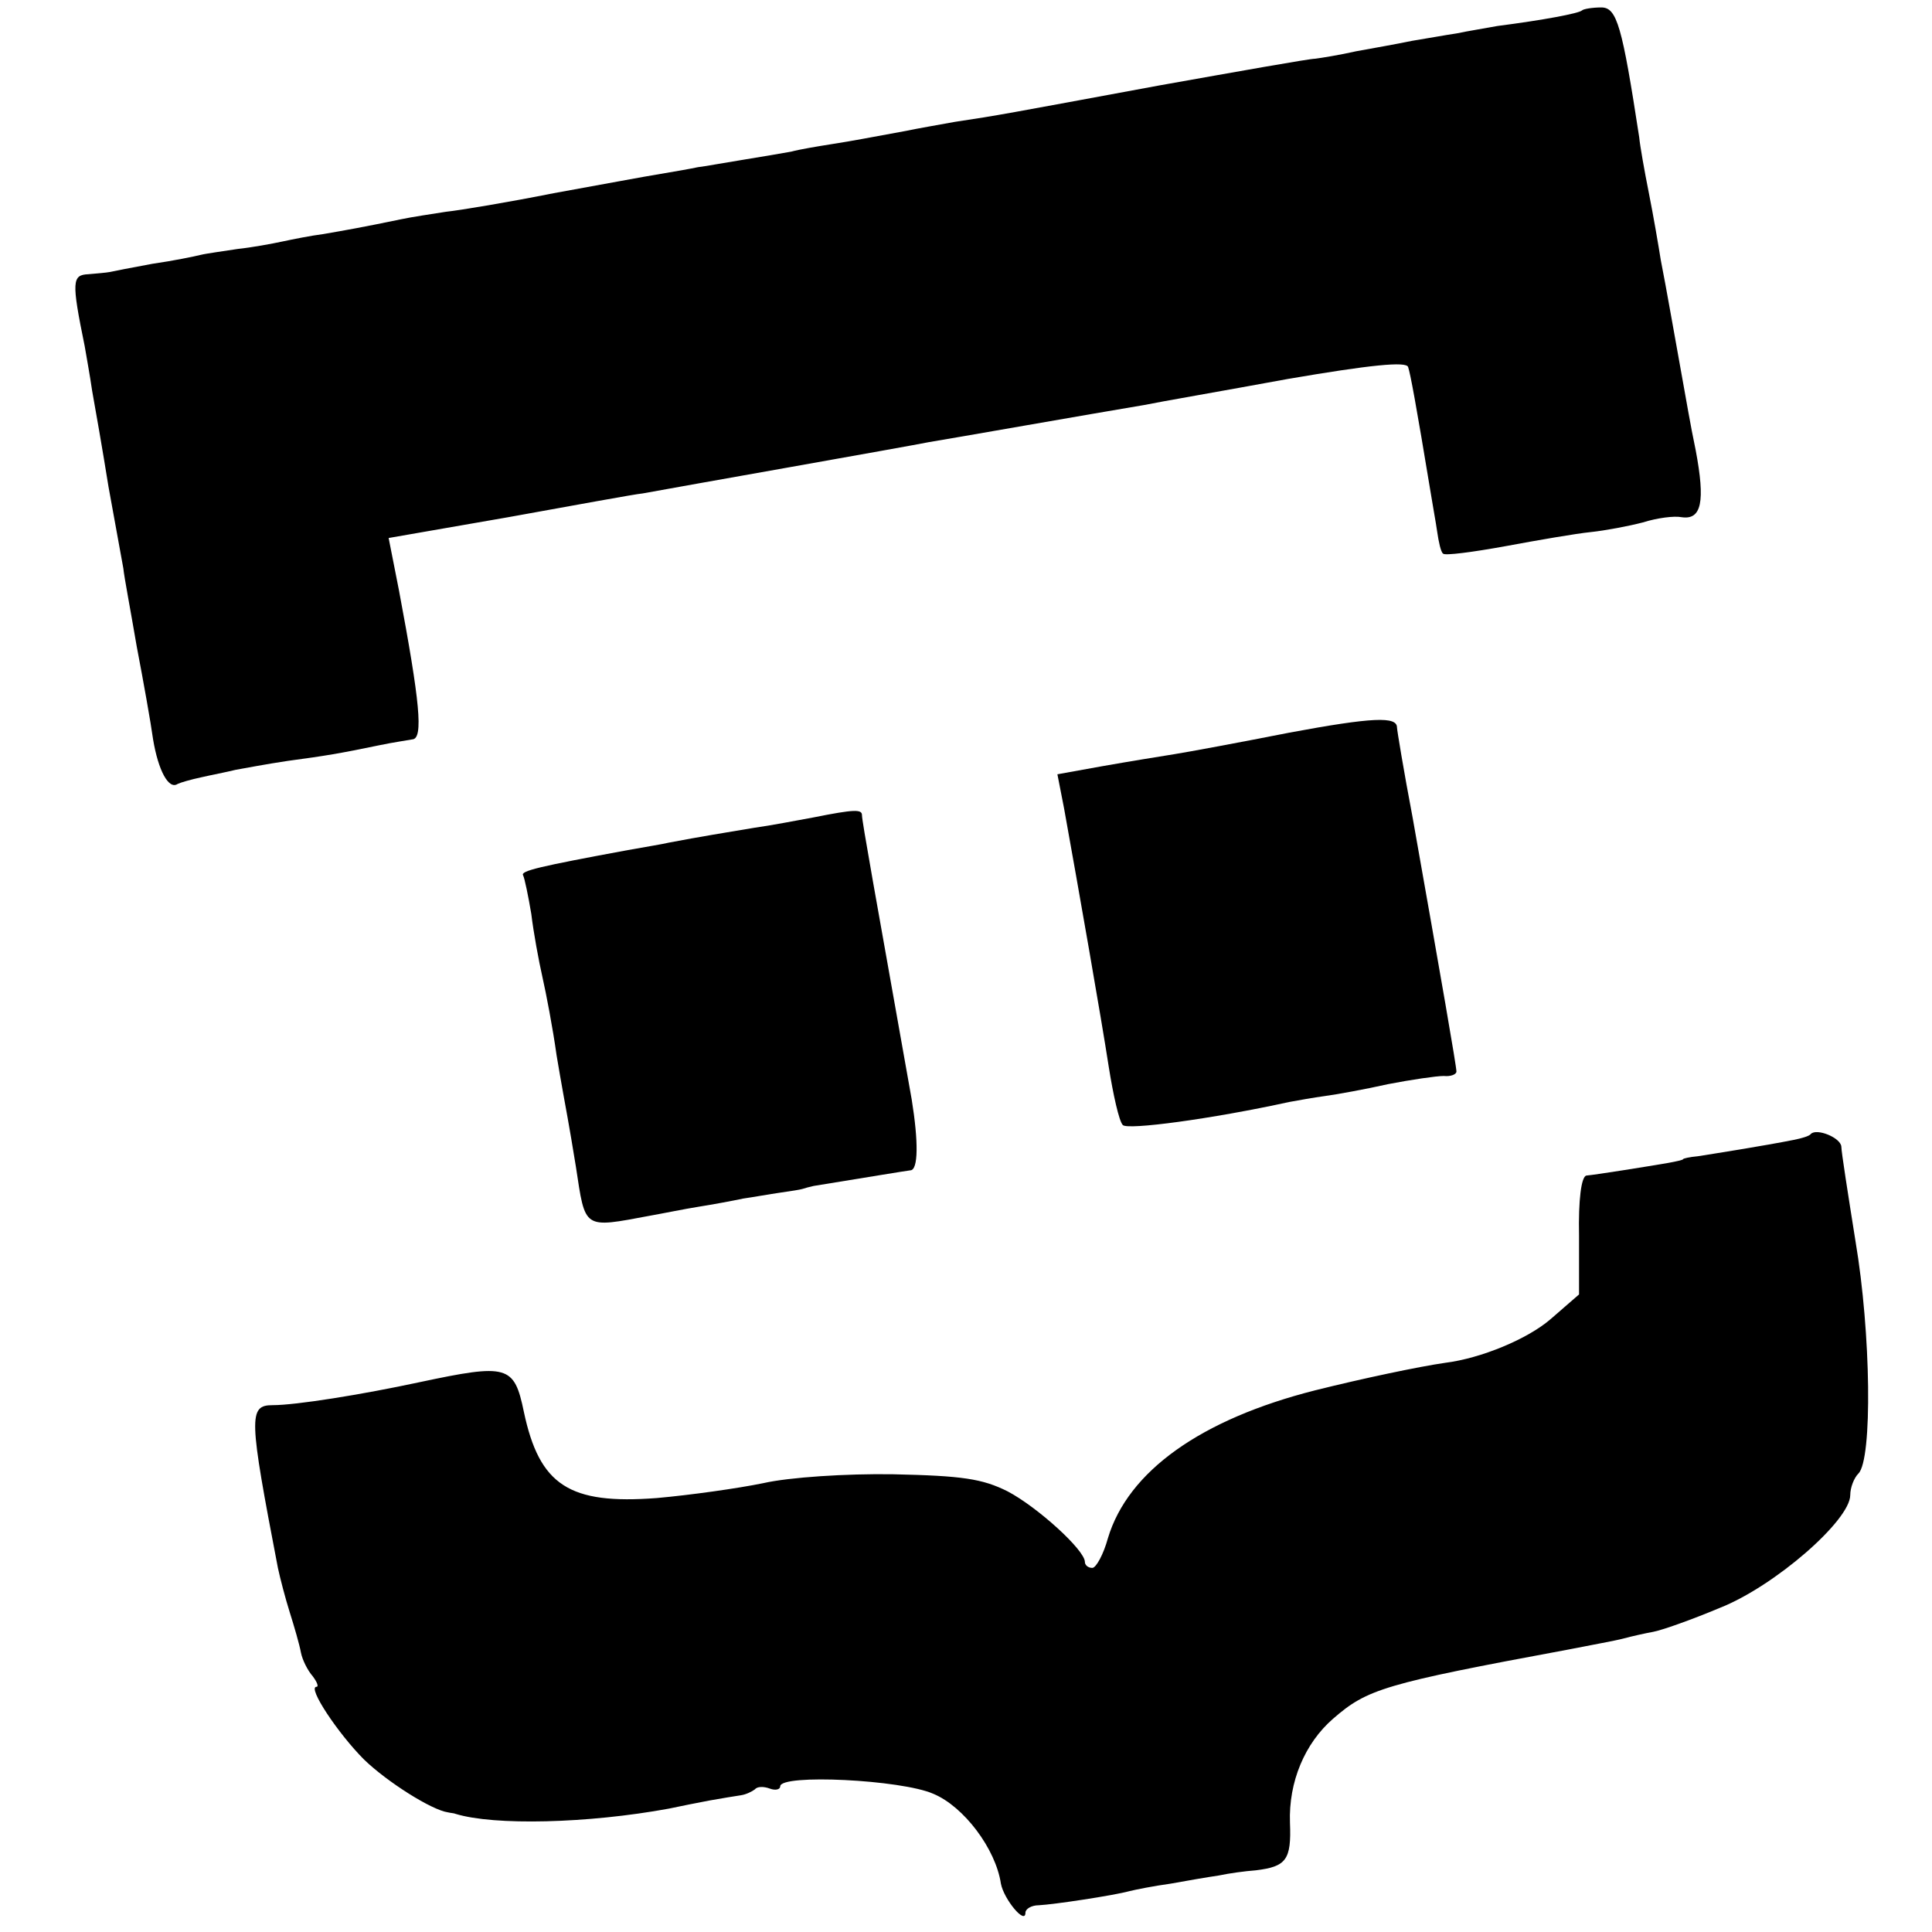
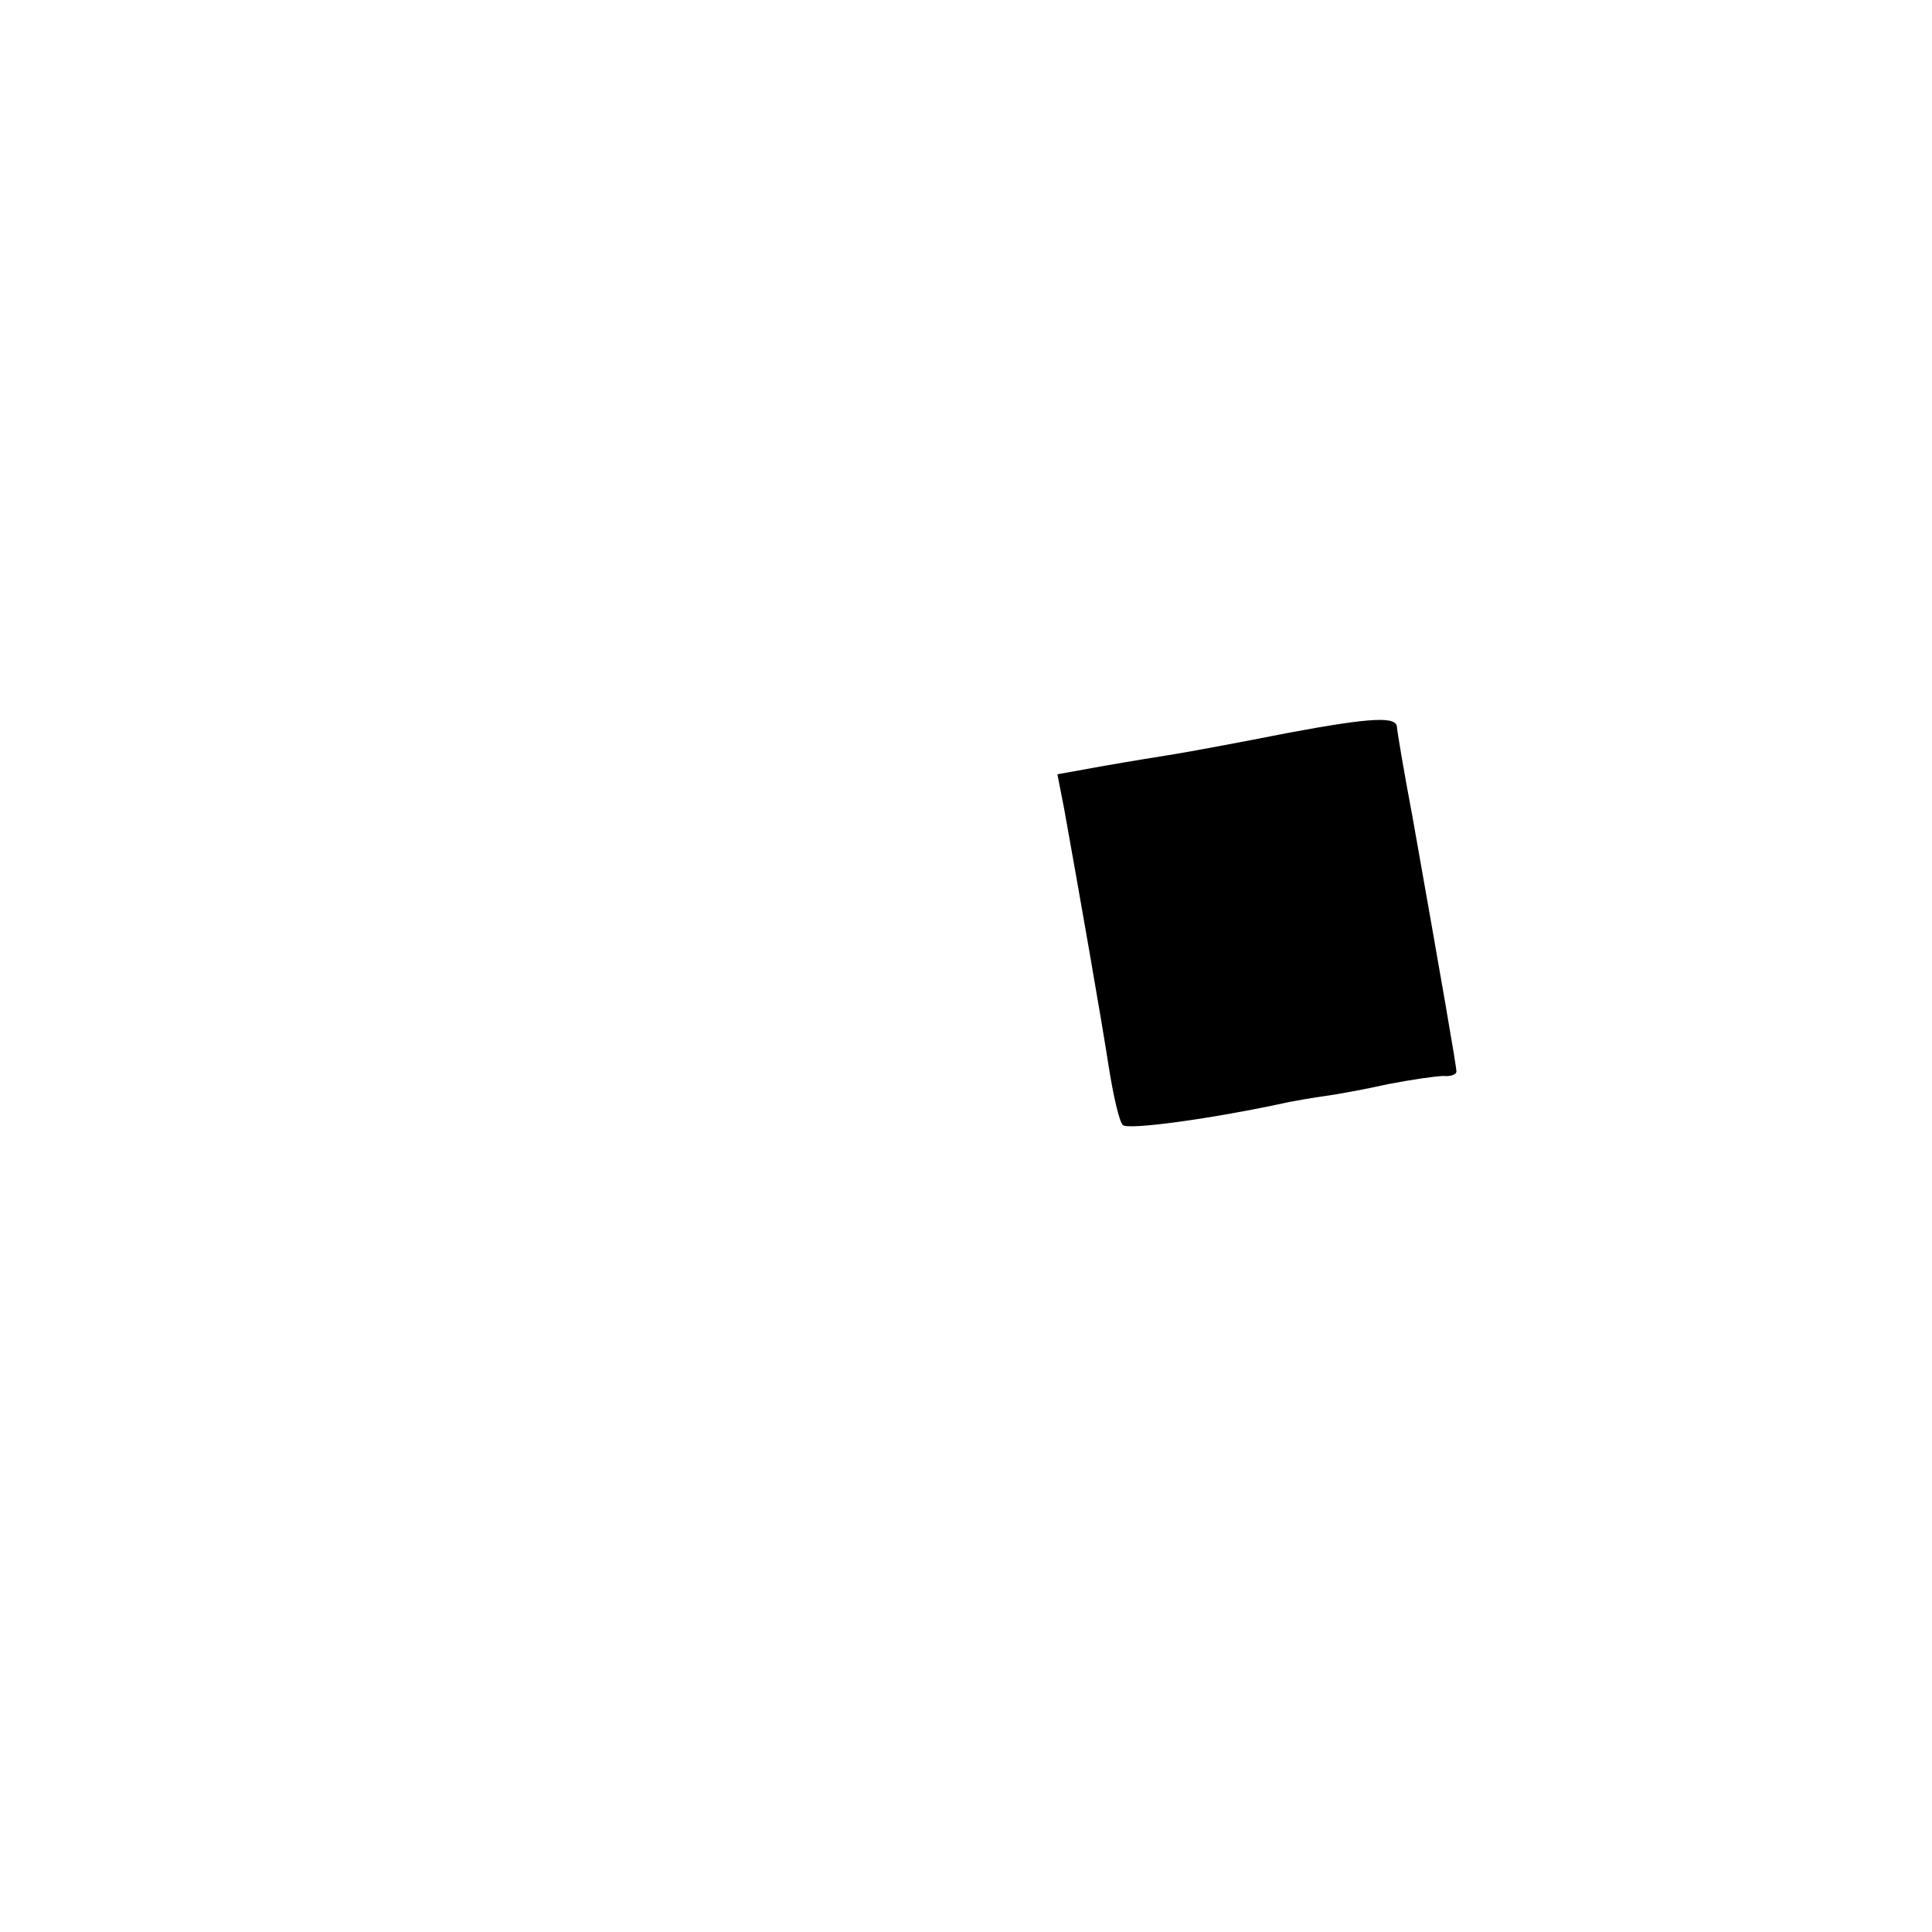
<svg xmlns="http://www.w3.org/2000/svg" version="1.0" width="260pt" height="260pt" viewBox="0 0 260 260" preserveAspectRatio="xMidYMid meet">
  <g transform="translate(0,260) scale(0.1,-0.1)" fill="#000000" stroke="none">
-     <path d="M2129 2586 c-4 -4 -52 -13 -114 -21 -16 -3 -41 -7 -55 -10 -14 -2 -41 -7 -60 -10 -19 -4 -53 -10 -75 -14 -22 -5 -47 -9 -55 -10 -8 0 -103 -17 -210 -36 -211 -39 -215 -40 -275 -49 -22 -4 -51 -9 -65 -12 -55 -10 -69 -13 -101 -18 -19 -3 -43 -7 -54 -10 -11 -2 -40 -7 -65 -11 -25 -4 -52 -9 -61 -10 -9 -2 -32 -6 -50 -9 -19 -3 -83 -15 -144 -26 -60 -12 -126 -23 -145 -25 -19 -3 -46 -7 -60 -10 -53 -11 -76 -15 -105 -20 -16 -2 -41 -7 -55 -10 -14 -3 -41 -8 -60 -10 -19 -3 -42 -6 -50 -8 -8 -2 -37 -8 -65 -12 -27 -5 -53 -10 -57 -11 -5 -1 -18 -2 -29 -3 -22 -1 -23 -9 -5 -97 2 -12 7 -39 10 -60 4 -22 14 -79 22 -129 9 -49 18 -99 20 -110 1 -11 10 -58 18 -105 9 -47 19 -103 22 -125 7 -42 21 -68 33 -60 4 2 18 6 32 9 13 3 34 7 46 10 11 2 43 8 70 12 52 7 70 10 123 21 19 4 40 7 45 8 15 1 10 51 -18 200 l-14 71 161 28 c89 16 170 31 181 32 43 8 361 64 385 69 25 4 224 39 290 50 19 4 106 19 193 35 111 19 160 24 162 16 3 -9 10 -46 31 -173 2 -13 6 -34 8 -48 2 -14 5 -28 8 -30 2 -3 40 2 84 10 43 8 95 17 115 19 19 2 51 8 70 13 19 6 42 9 52 7 27 -4 32 21 19 90 -7 33 -14 75 -17 91 -10 55 -23 130 -30 165 -3 19 -10 60 -16 90 -6 30 -12 64 -13 75 -23 150 -30 175 -51 175 -12 0 -24 -2 -26 -4z" />
    <path d="M1735 1614 c-66 -13 -136 -26 -155 -29 -19 -3 -62 -10 -96 -16 l-61 -11 9 -46 c20 -111 50 -282 60 -347 6 -38 14 -74 19 -79 6 -7 119 8 224 31 11 2 33 6 48 8 15 2 54 9 85 16 31 6 65 11 75 11 9 -1 17 2 17 6 0 7 -20 122 -59 342 -12 63 -21 118 -21 121 0 15 -32 14 -145 -7z" />
-     <path d="M1095 1500 c-22 -4 -58 -11 -80 -14 -36 -6 -73 -12 -115 -20 -8 -2 -33 -6 -55 -10 -119 -22 -145 -28 -141 -34 2 -4 7 -28 11 -52 3 -25 10 -63 15 -85 5 -22 14 -69 19 -105 6 -36 13 -74 15 -85 2 -11 7 -40 11 -65 13 -85 9 -83 100 -66 17 3 46 9 65 12 19 3 46 8 60 11 14 2 36 6 50 8 14 2 27 4 30 5 3 1 10 3 15 4 74 12 122 20 130 21 11 0 11 39 2 95 -50 281 -67 375 -67 383 0 8 -10 8 -65 -3z" />
-     <path d="M2437 1074 c-2 -3 -13 -6 -23 -8 -40 -8 -110 -19 -129 -22 -11 -1 -20 -3 -20 -4 0 -1 -9 -3 -20 -5 -29 -5 -98 -16 -110 -17 -7 -1 -11 -33 -10 -81 l0 -79 -38 -33 c-31 -27 -94 -53 -142 -59 -35 -5 -111 -21 -175 -37 -154 -39 -252 -109 -279 -199 -6 -22 -16 -40 -21 -40 -6 0 -10 4 -10 8 0 16 -64 74 -104 95 -34 17 -61 21 -154 23 -63 1 -140 -4 -175 -12 -34 -7 -98 -16 -143 -20 -118 -9 -158 17 -179 116 -13 63 -22 65 -140 40 -79 -17 -167 -31 -198 -31 -33 0 -32 -16 7 -219 3 -14 10 -41 16 -60 6 -19 13 -43 15 -54 2 -10 9 -24 16 -32 6 -8 8 -14 5 -14 -13 0 29 -63 64 -98 31 -30 91 -68 113 -71 4 -1 8 -1 10 -2 52 -16 178 -13 287 7 14 3 39 8 55 11 17 3 35 6 42 7 7 1 15 5 19 8 3 4 12 4 20 1 8 -3 14 -1 14 3 0 17 163 9 206 -10 41 -17 84 -74 91 -121 4 -21 33 -56 33 -39 0 5 8 10 18 10 20 1 100 13 122 19 8 2 33 7 55 10 22 4 51 9 65 11 14 3 36 6 50 7 41 5 48 14 46 64 -2 55 20 107 58 140 46 40 68 47 316 93 30 6 64 12 75 15 11 3 29 7 40 9 11 2 51 16 89 32 74 29 176 118 176 152 0 10 5 23 11 29 19 19 17 189 -4 313 -10 63 -19 120 -19 127 -1 12 -33 25 -41 17z" />
  </g>
</svg>